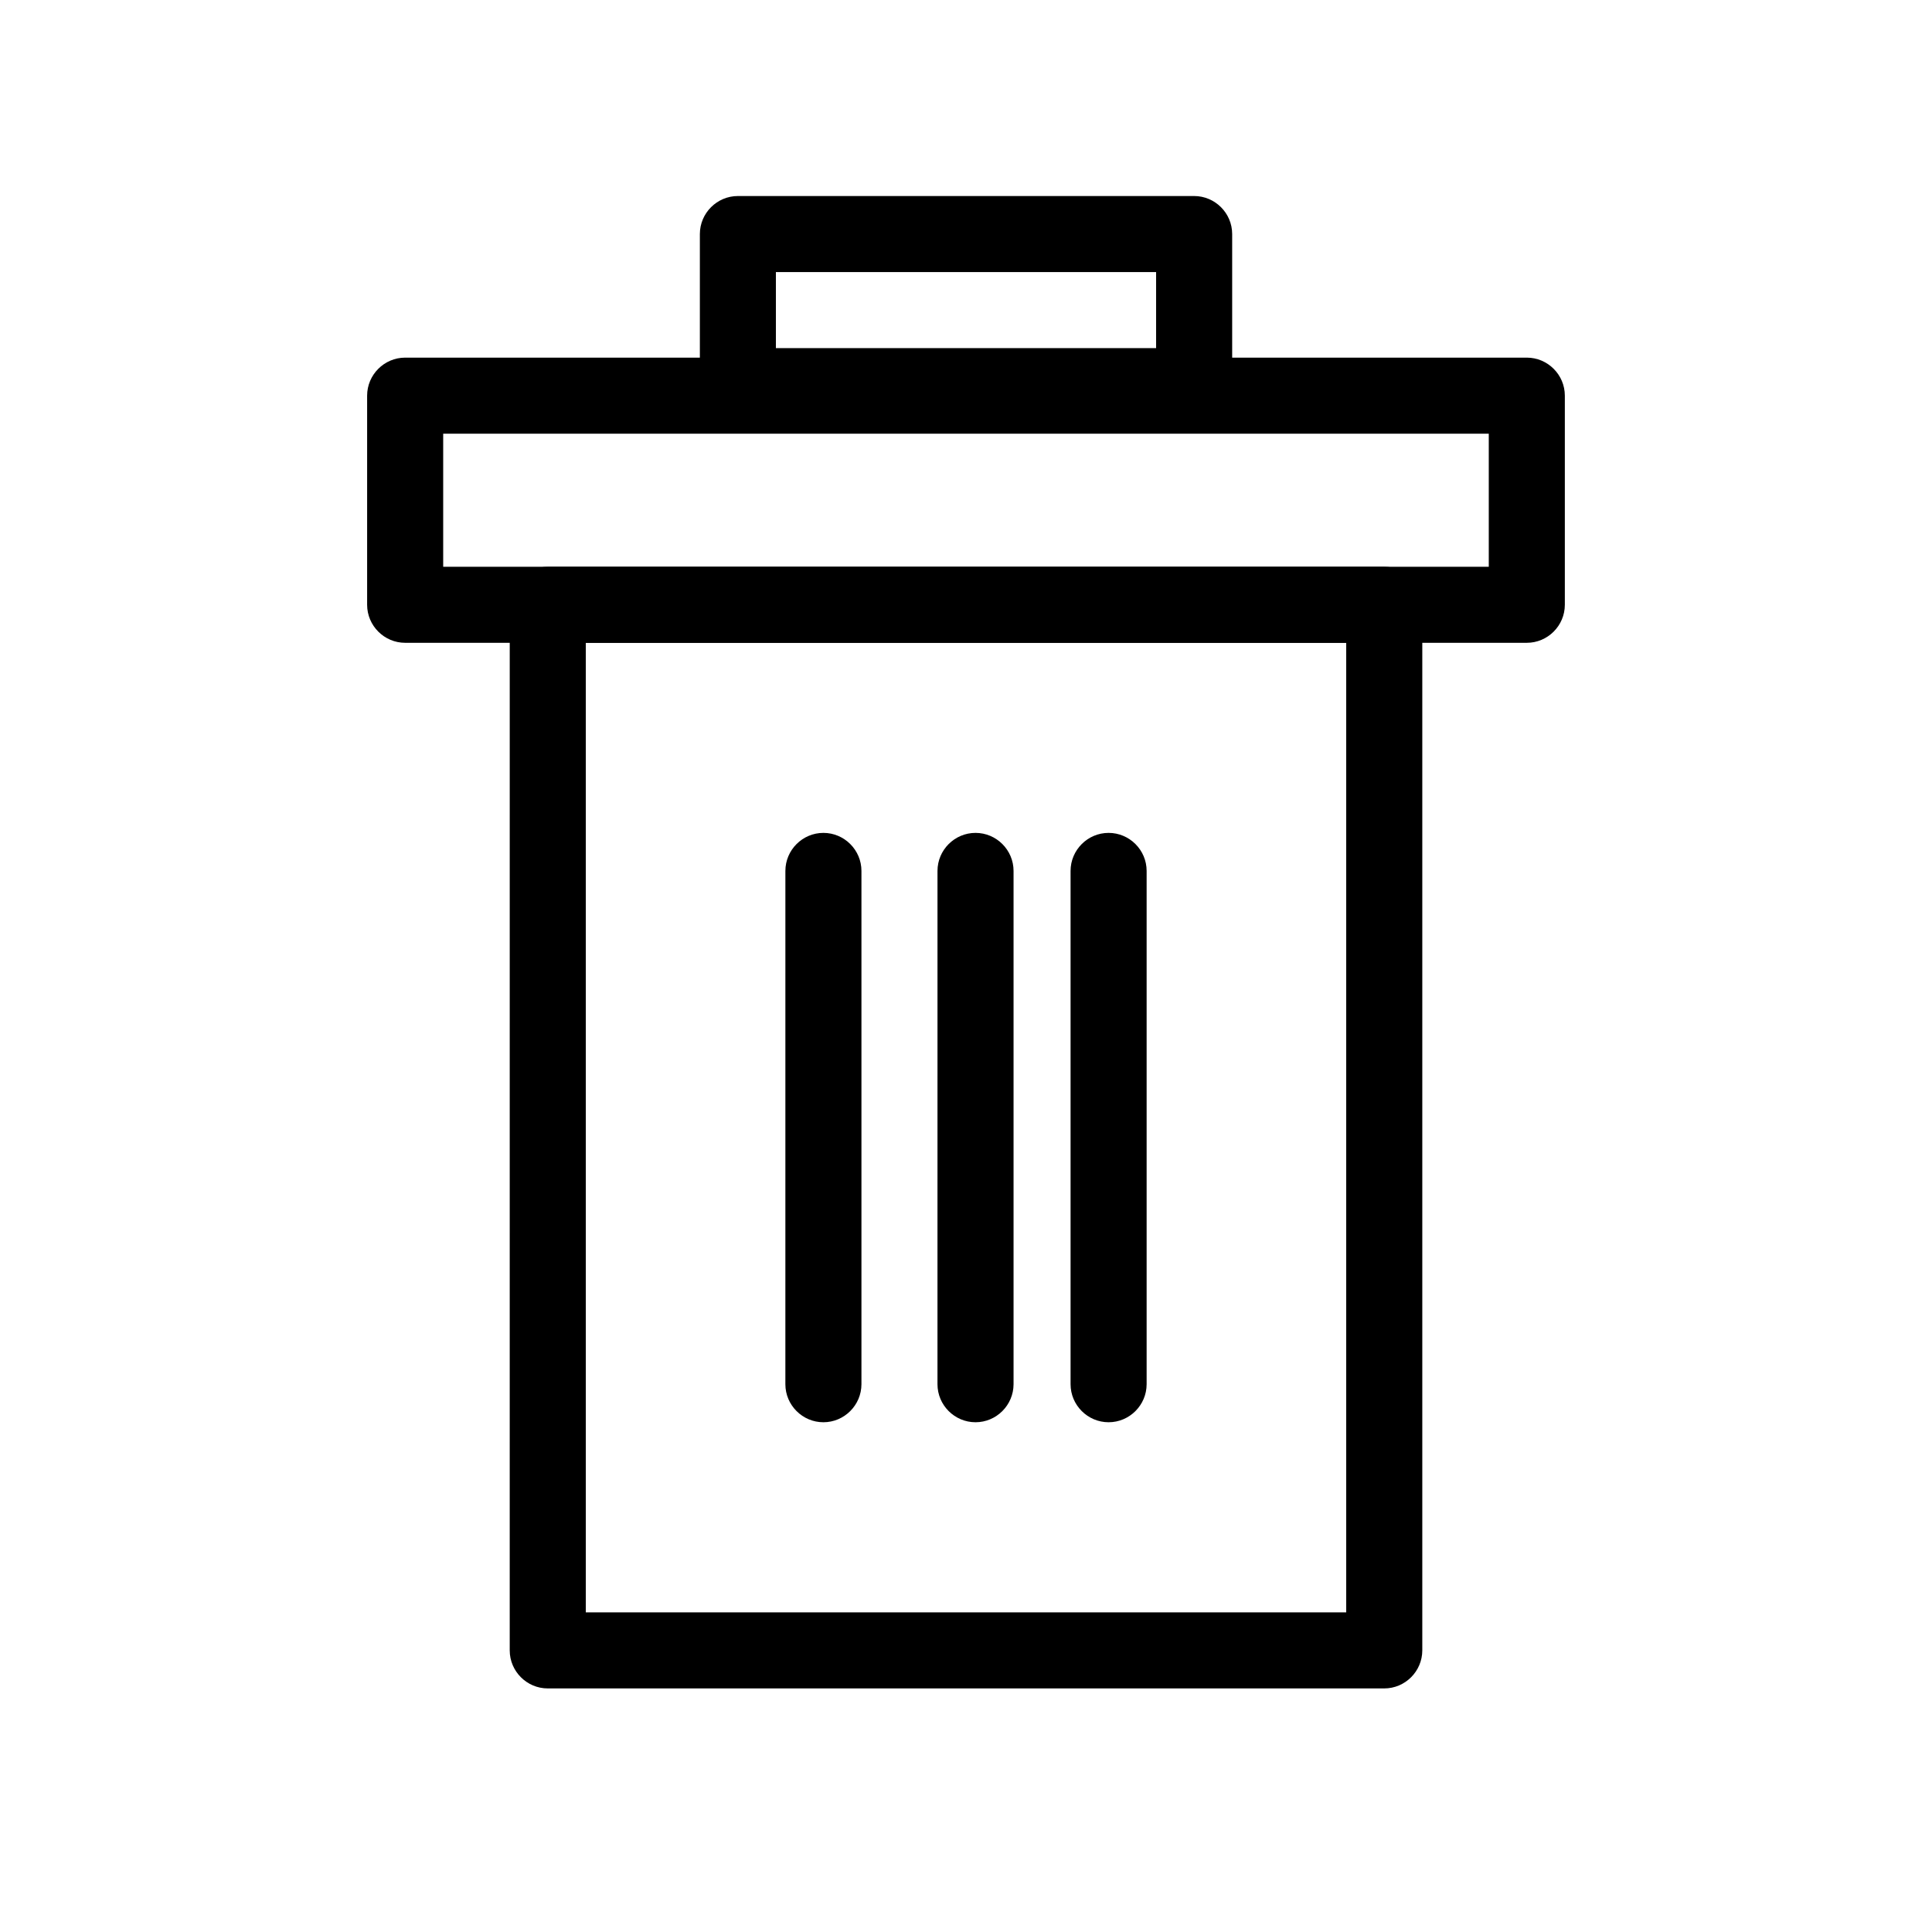
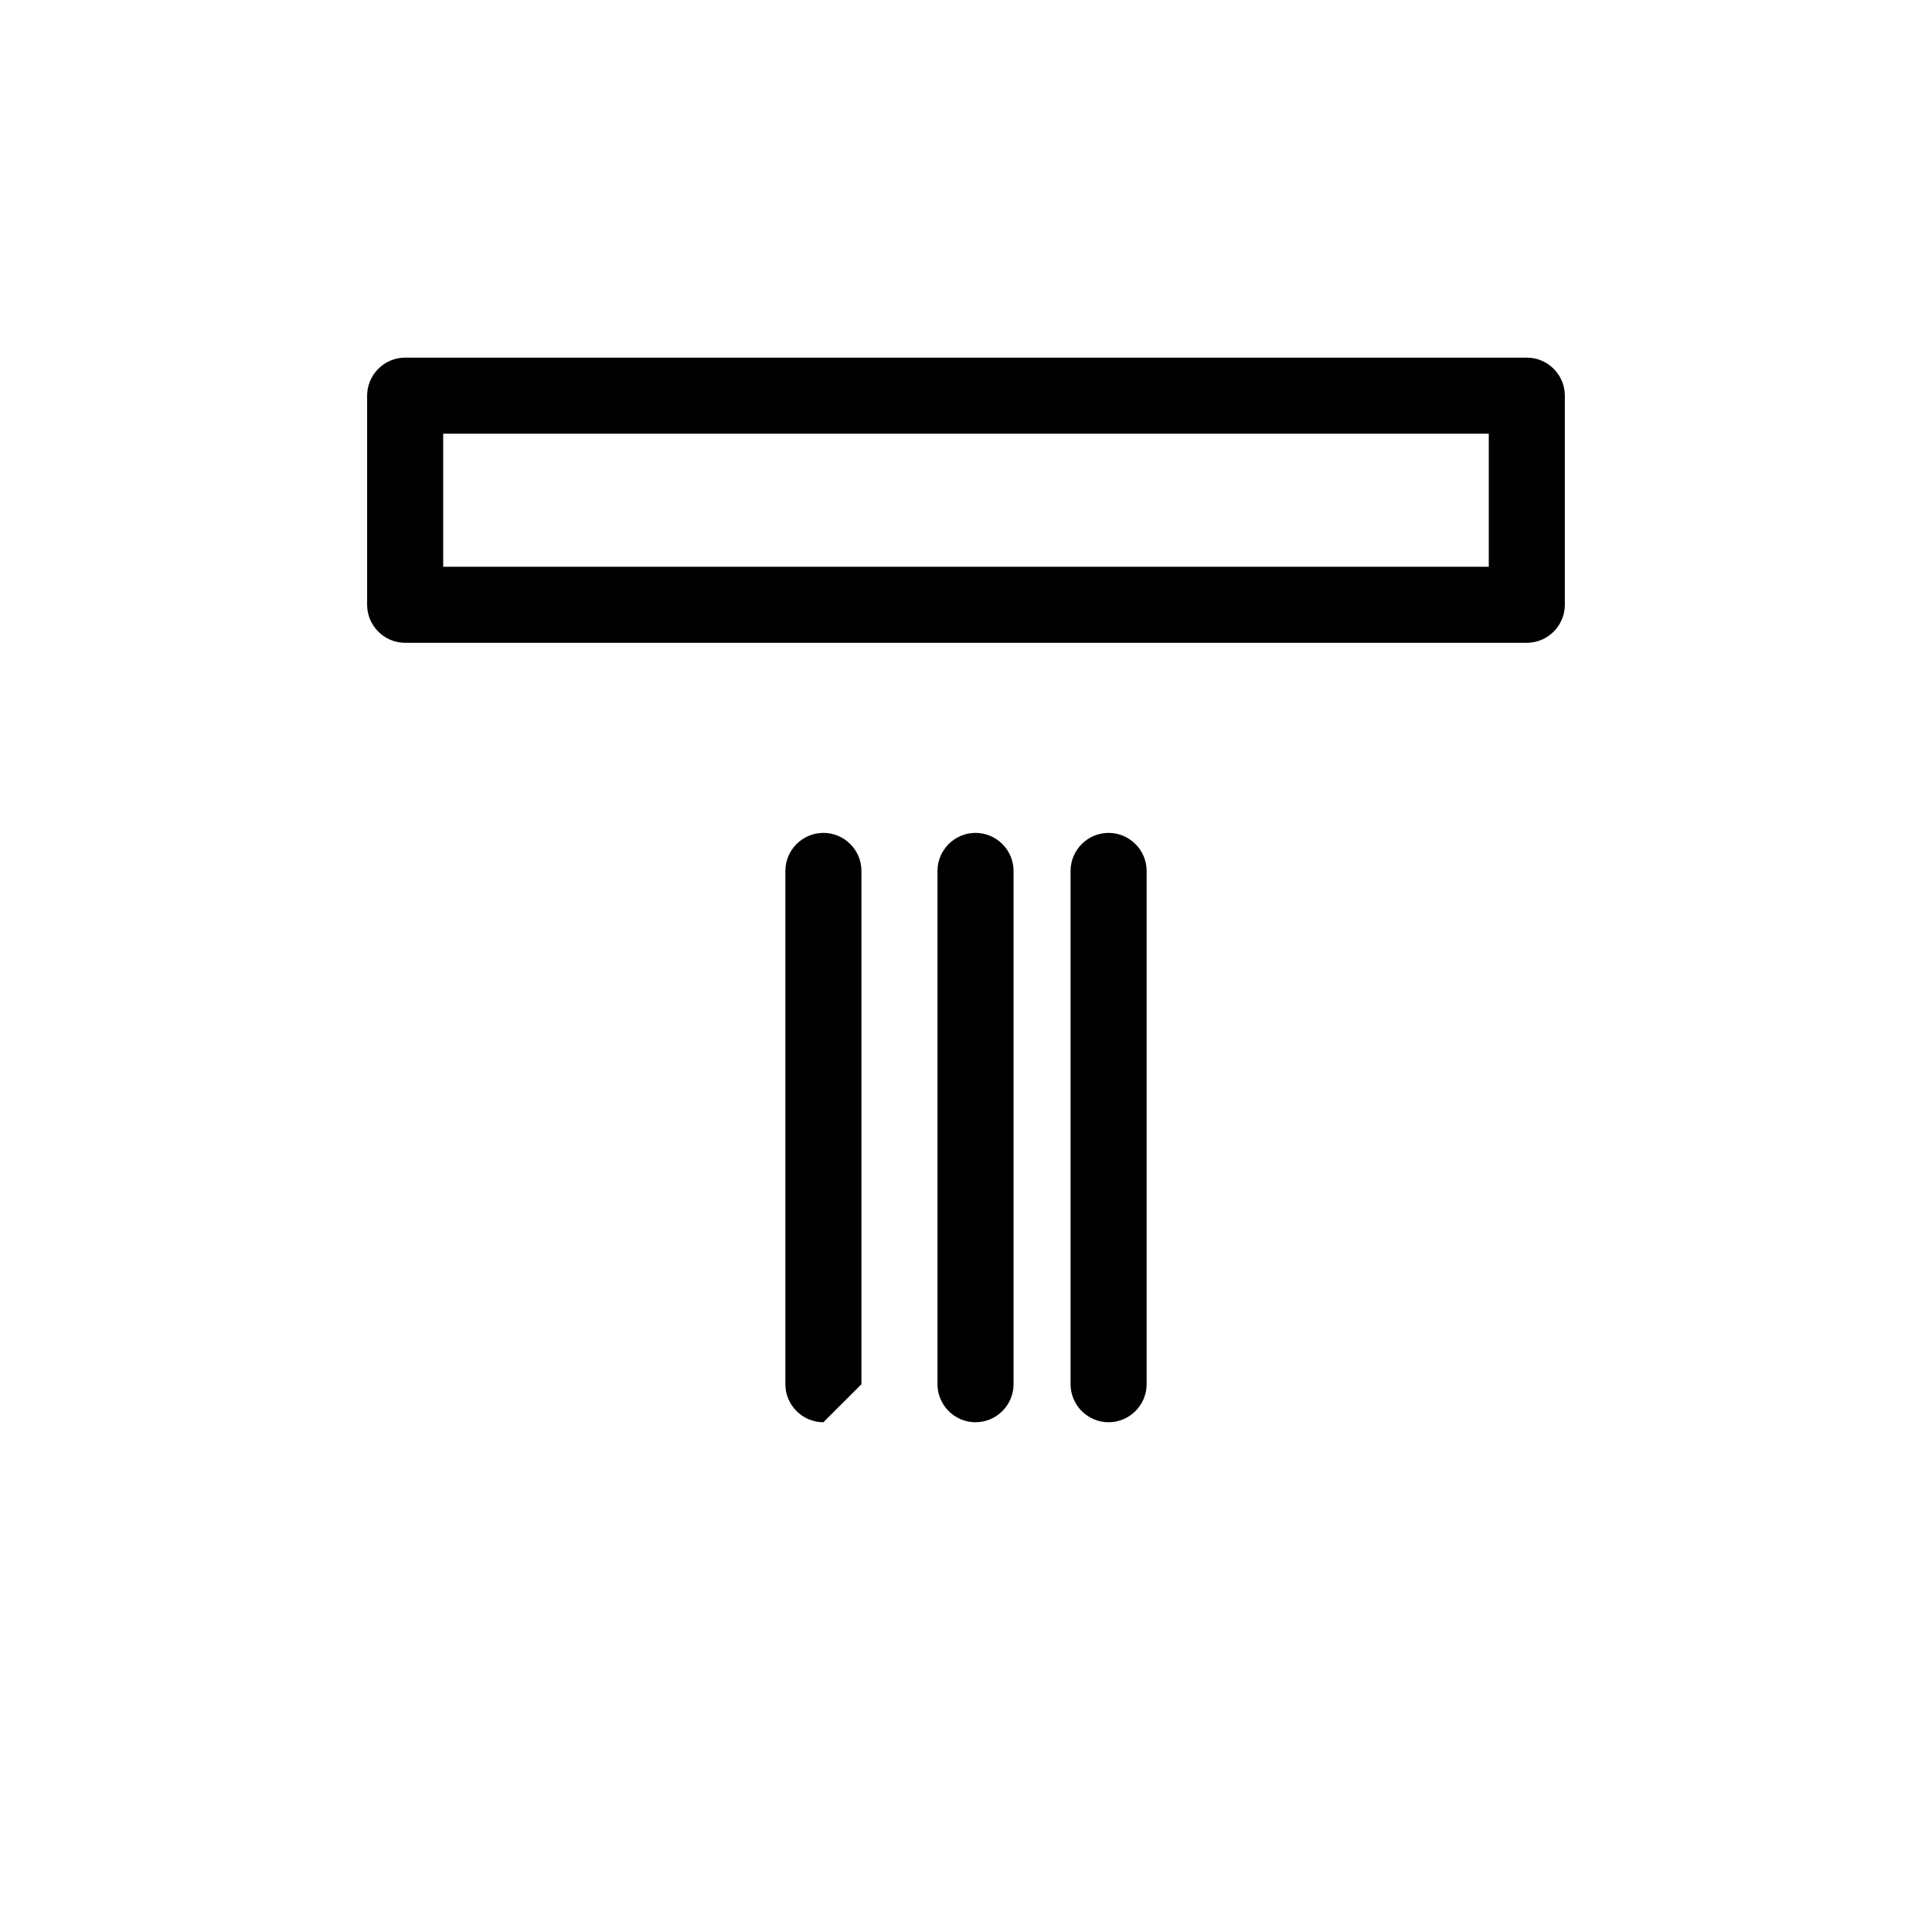
<svg xmlns="http://www.w3.org/2000/svg" fill="#000000" width="800px" height="800px" version="1.1" viewBox="144 144 512 512">
  <g>
-     <path d="m510.84 591.45h-221.68c-5.543 0-10.078-4.535-10.078-10.078l0.004-277.09c0-5.543 4.535-10.078 10.078-10.078h221.68c5.543 0 10.078 4.535 10.078 10.078v277.09c-0.004 5.543-4.539 10.078-10.082 10.078zm-211.6-20.152h201.52v-256.94h-201.52z" />
    <path d="m548.62 314.35h-297.25c-5.543 0-10.078-4.535-10.078-10.078v-55.418c0-5.543 4.535-10.078 10.078-10.078h297.25c5.543 0 10.078 4.535 10.078 10.078v55.418c0 5.543-4.535 10.078-10.078 10.078zm-287.17-20.152h277.09v-35.266h-277.09z" />
-     <path d="m460.46 256.41h-120.91c-5.543 0-10.078-4.535-10.078-10.078v-40.305c0-5.543 4.535-10.078 10.078-10.078h120.91c5.543 0 10.078 4.535 10.078 10.078v40.305c-0.004 5.543-4.539 10.078-10.078 10.078zm-110.84-20.152h100.76v-20.152h-100.76z" />
-     <path d="m362.21 520.91c-5.543 0-10.078-4.535-10.078-10.078l0.004-136.03c0-5.543 4.535-10.078 10.078-10.078 5.543 0 10.078 4.535 10.078 10.078v136.03c-0.004 5.543-4.539 10.078-10.082 10.078z" />
+     <path d="m362.21 520.91c-5.543 0-10.078-4.535-10.078-10.078l0.004-136.03c0-5.543 4.535-10.078 10.078-10.078 5.543 0 10.078 4.535 10.078 10.078v136.03z" />
    <path d="m402.52 520.91c-5.543 0-10.078-4.535-10.078-10.078l0.004-136.03c0-5.543 4.535-10.078 10.078-10.078s10.078 4.535 10.078 10.078v136.03c-0.004 5.543-4.539 10.078-10.082 10.078z" />
    <path d="m437.79 520.91c-5.543 0-10.078-4.535-10.078-10.078v-136.03c0-5.543 4.535-10.078 10.078-10.078 5.543 0 10.078 4.535 10.078 10.078v136.03c-0.004 5.543-4.539 10.078-10.078 10.078z" />
  </g>
</svg>